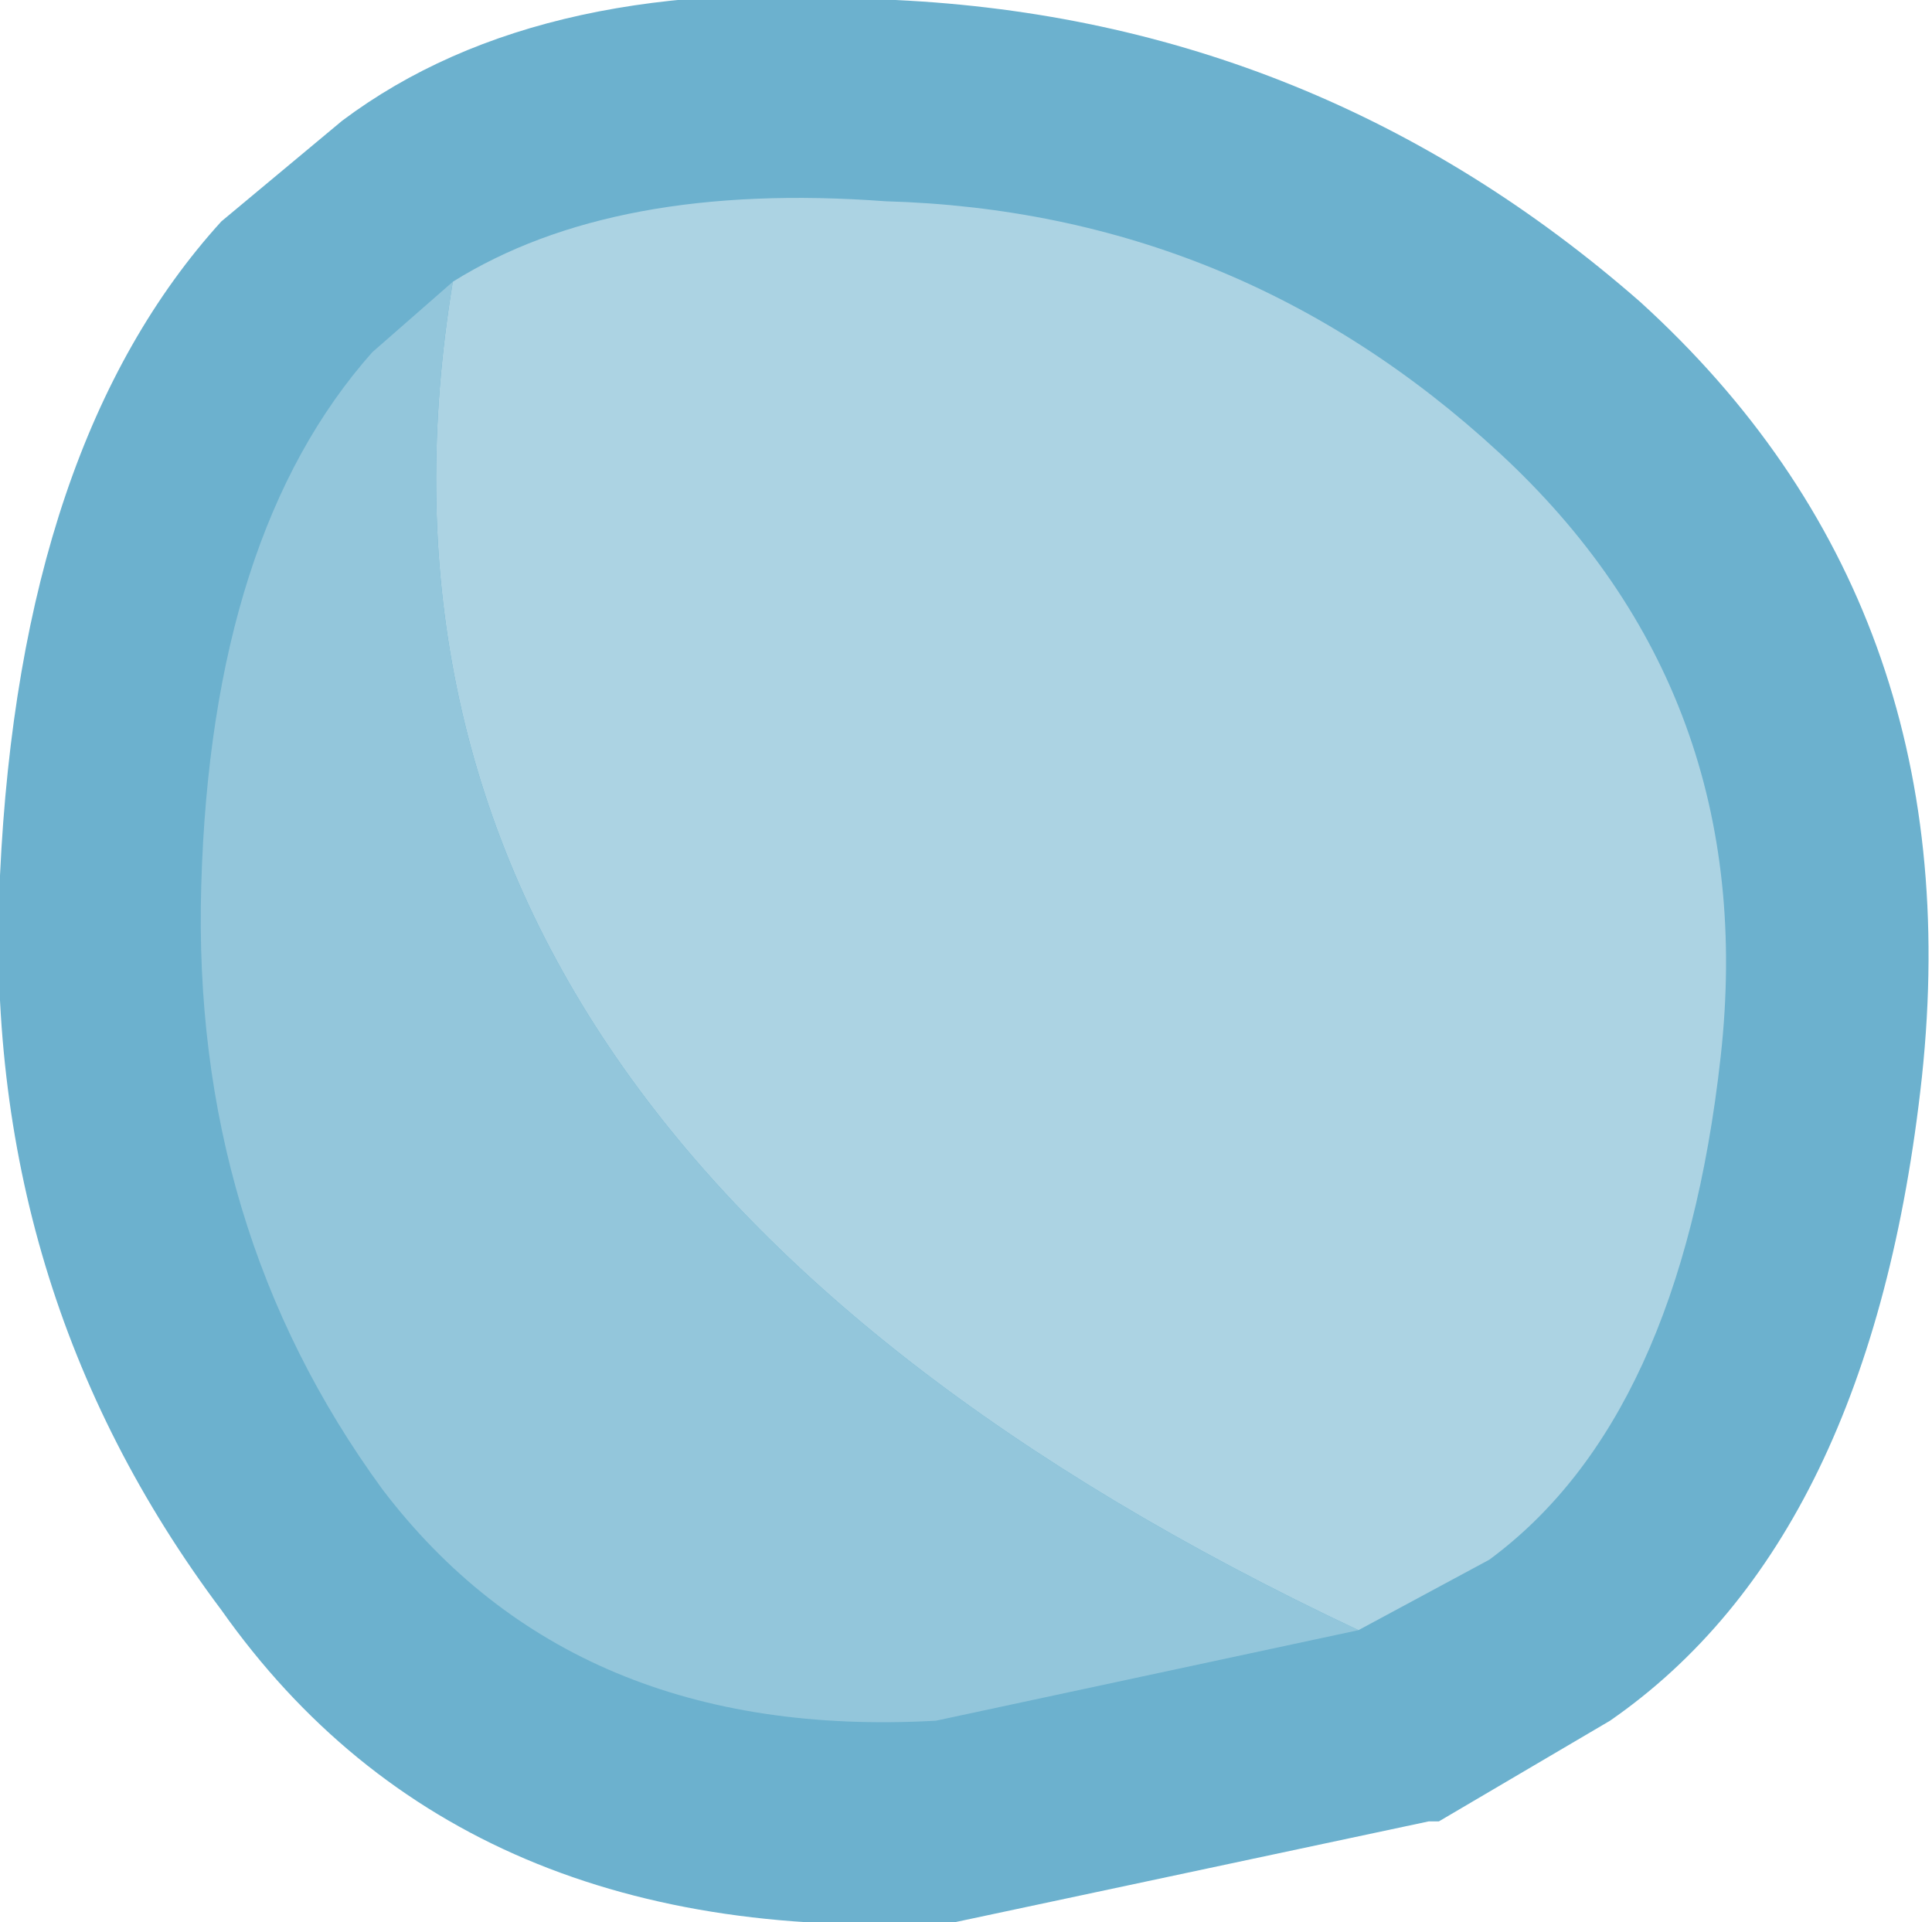
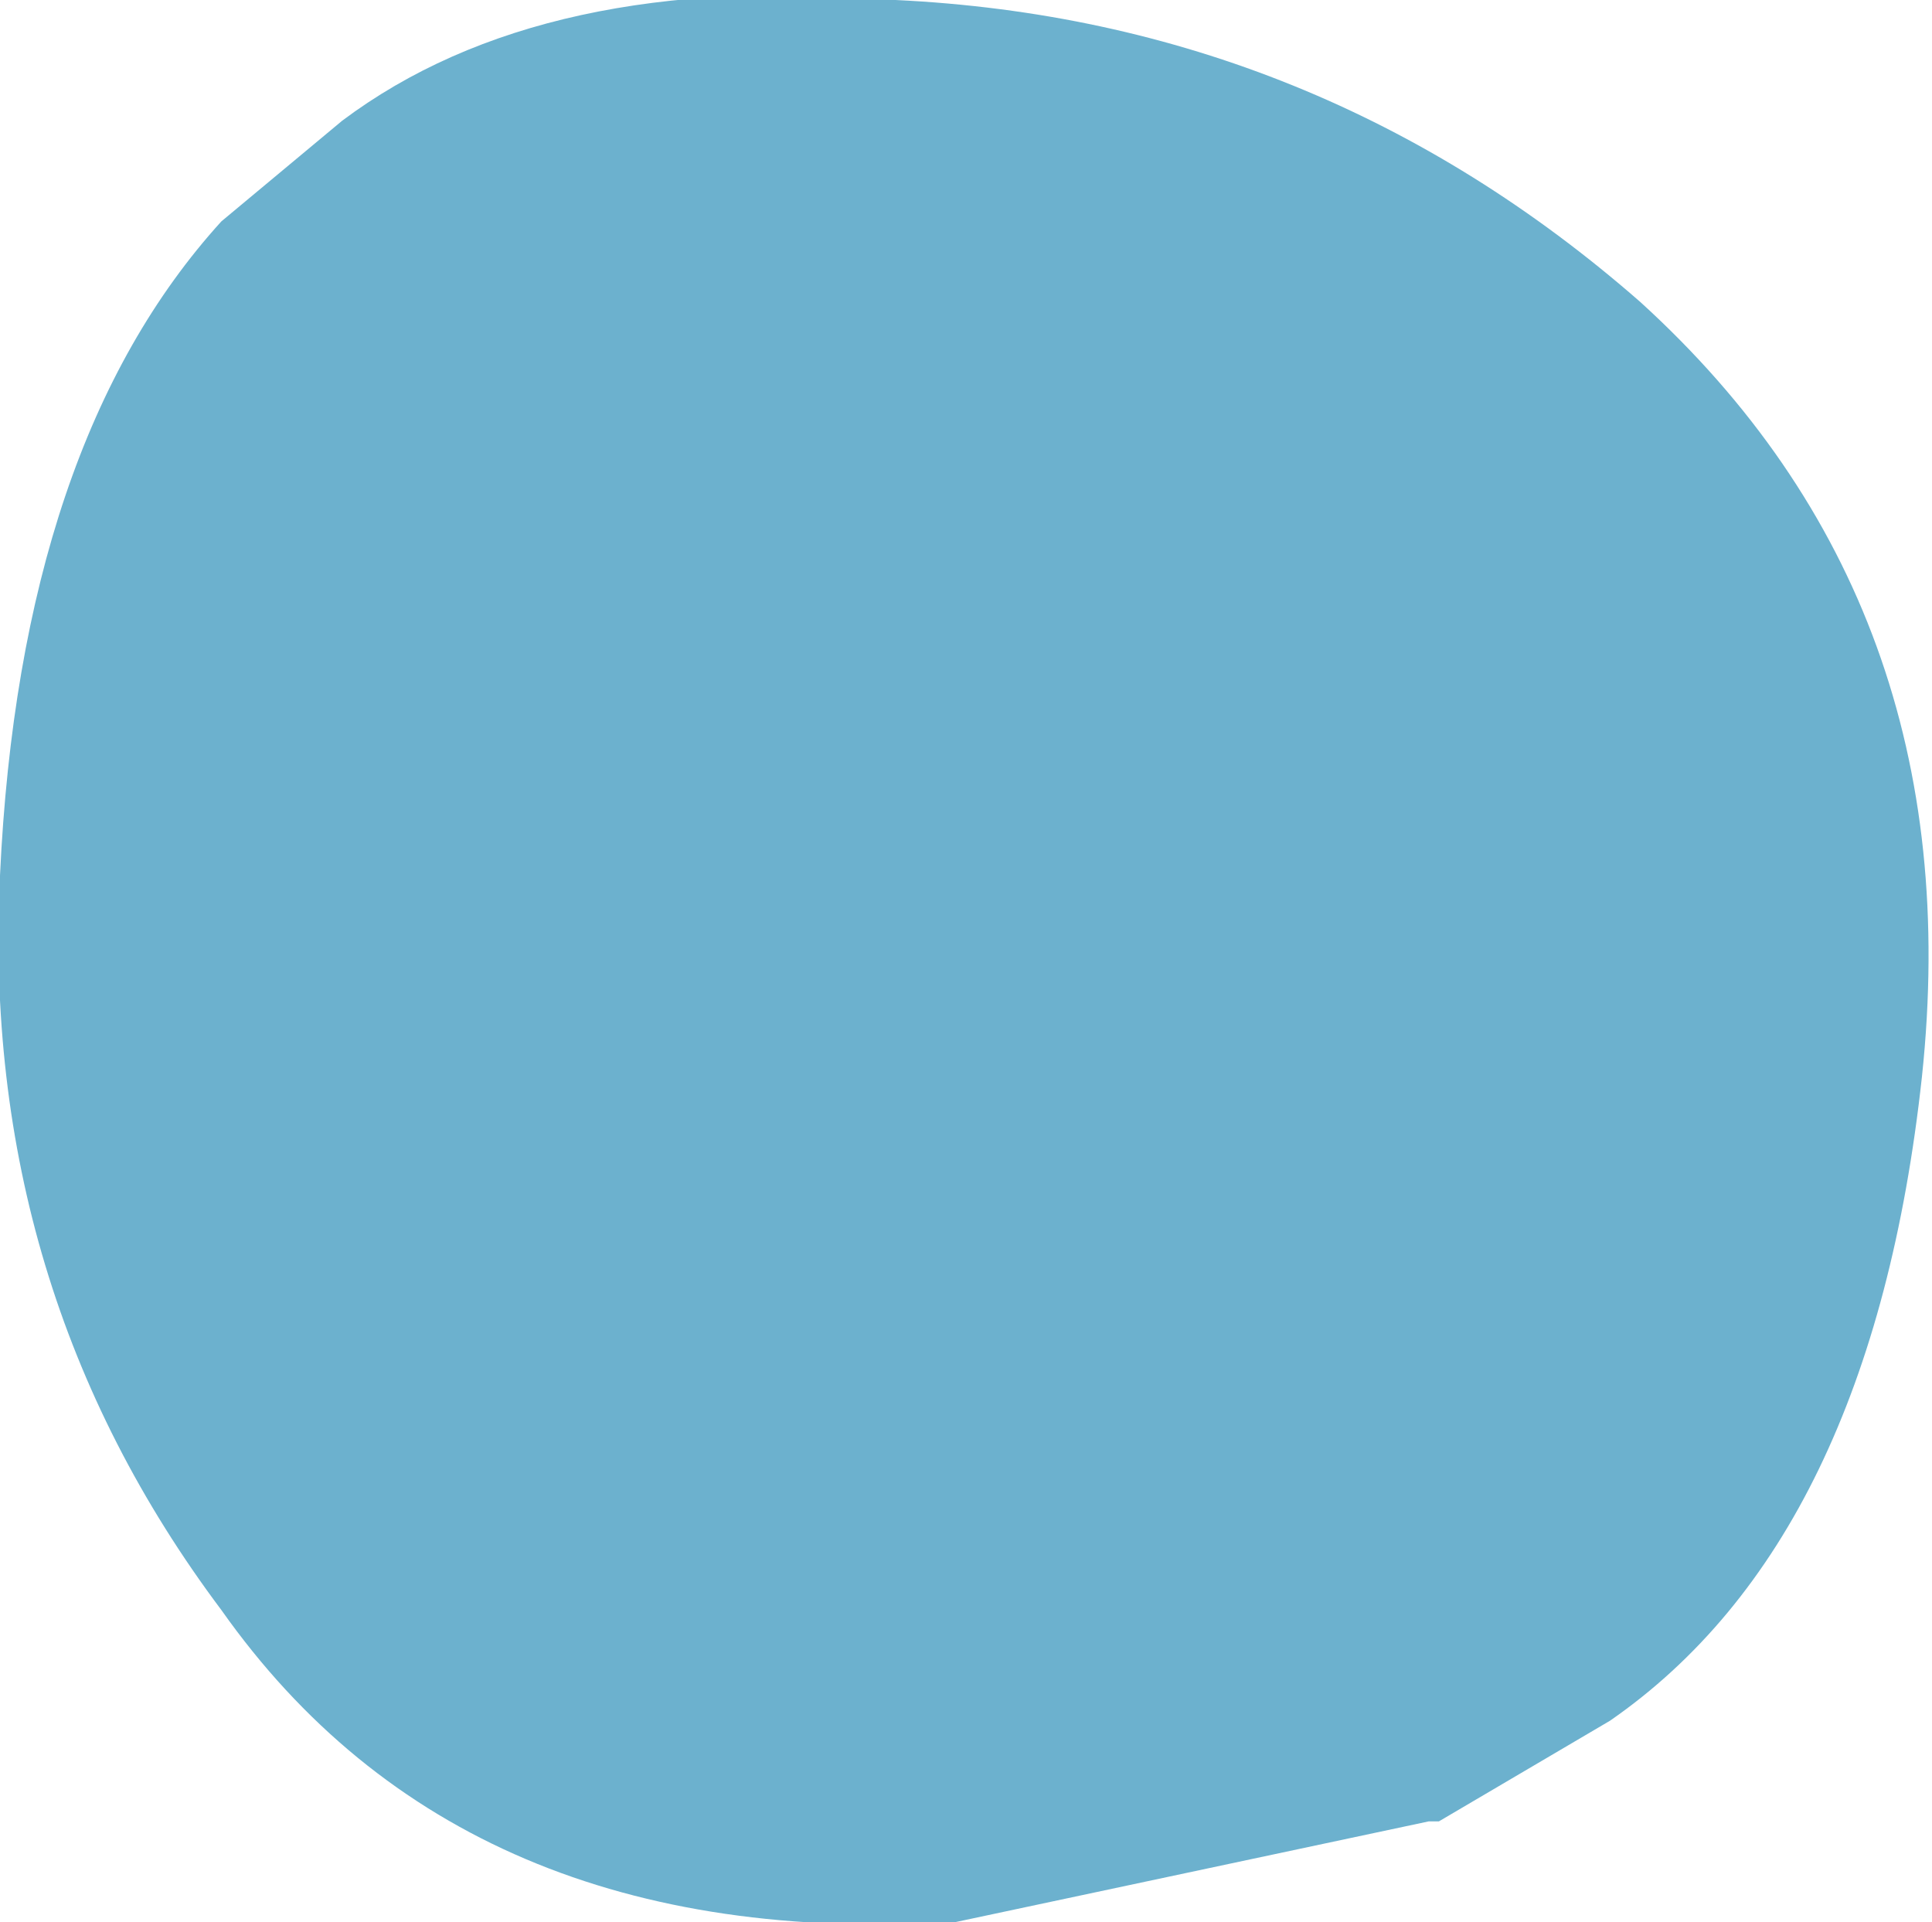
<svg xmlns="http://www.w3.org/2000/svg" height="9.55px" width="9.6px">
  <g transform="matrix(1.0, 0.0, 0.0, 1.0, 1.0, 0.95)">
    <path d="M3.45 -0.95 Q5.55 -0.85 7.15 0.55 8.8 2.05 8.55 4.4 8.3 6.7 7.0 7.6 L6.15 8.1 6.1 8.1 3.75 8.6 Q1.3 8.75 0.1 7.05 -1.1 5.45 -1.0 3.4 -0.9 1.25 0.1 0.15 L0.7 -0.35 Q1.7 -1.1 3.45 -0.95" fill="#6cb1ce" fill-rule="evenodd" stroke="none" />
-     <path d="M1.25 0.45 Q2.05 -0.05 3.4 0.05 5.15 0.1 6.45 1.3 7.75 2.5 7.55 4.3 7.35 6.1 6.4 6.8 L5.75 7.15 Q0.55 4.7 1.25 0.45" fill="#acd3e3" fill-rule="evenodd" stroke="none" />
-     <path d="M5.75 7.15 L3.65 7.6 Q1.85 7.7 0.9 6.45 -0.05 5.15 0.0 3.45 0.05 1.7 0.85 0.8 L1.25 0.45 Q0.55 4.7 5.75 7.15" fill="#93c6db" fill-rule="evenodd" stroke="none" />
  </g>
</svg>